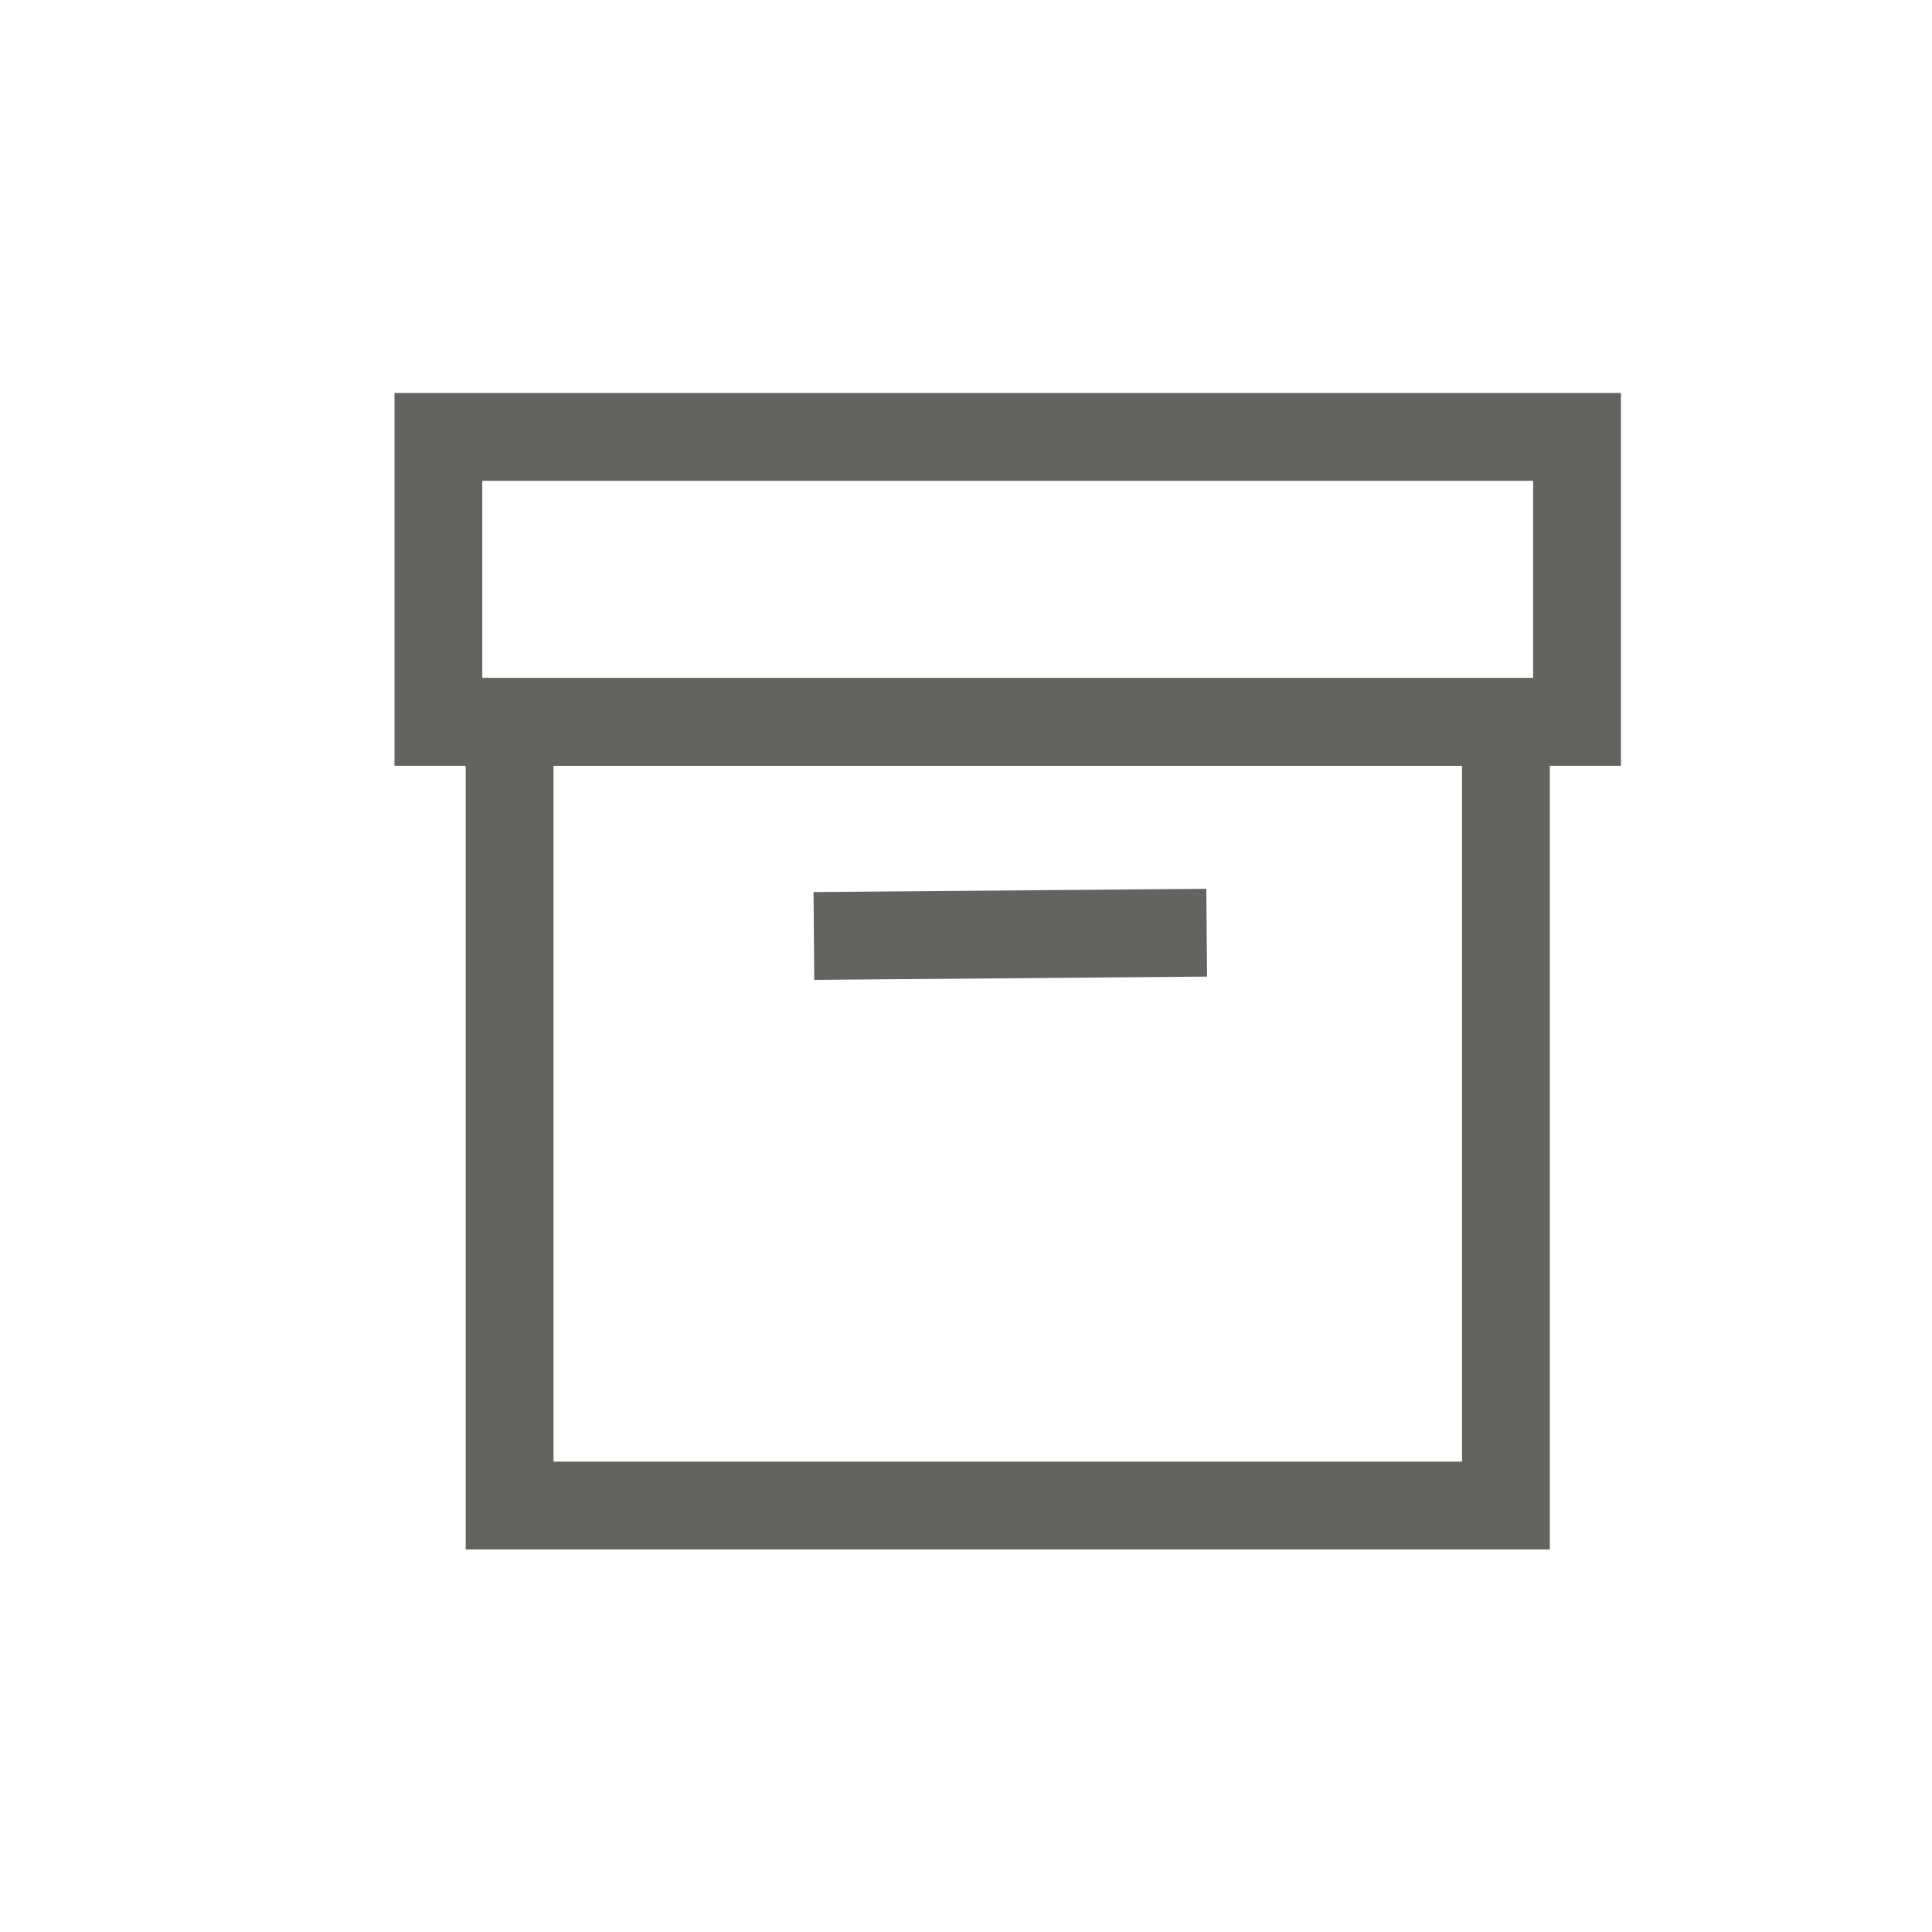
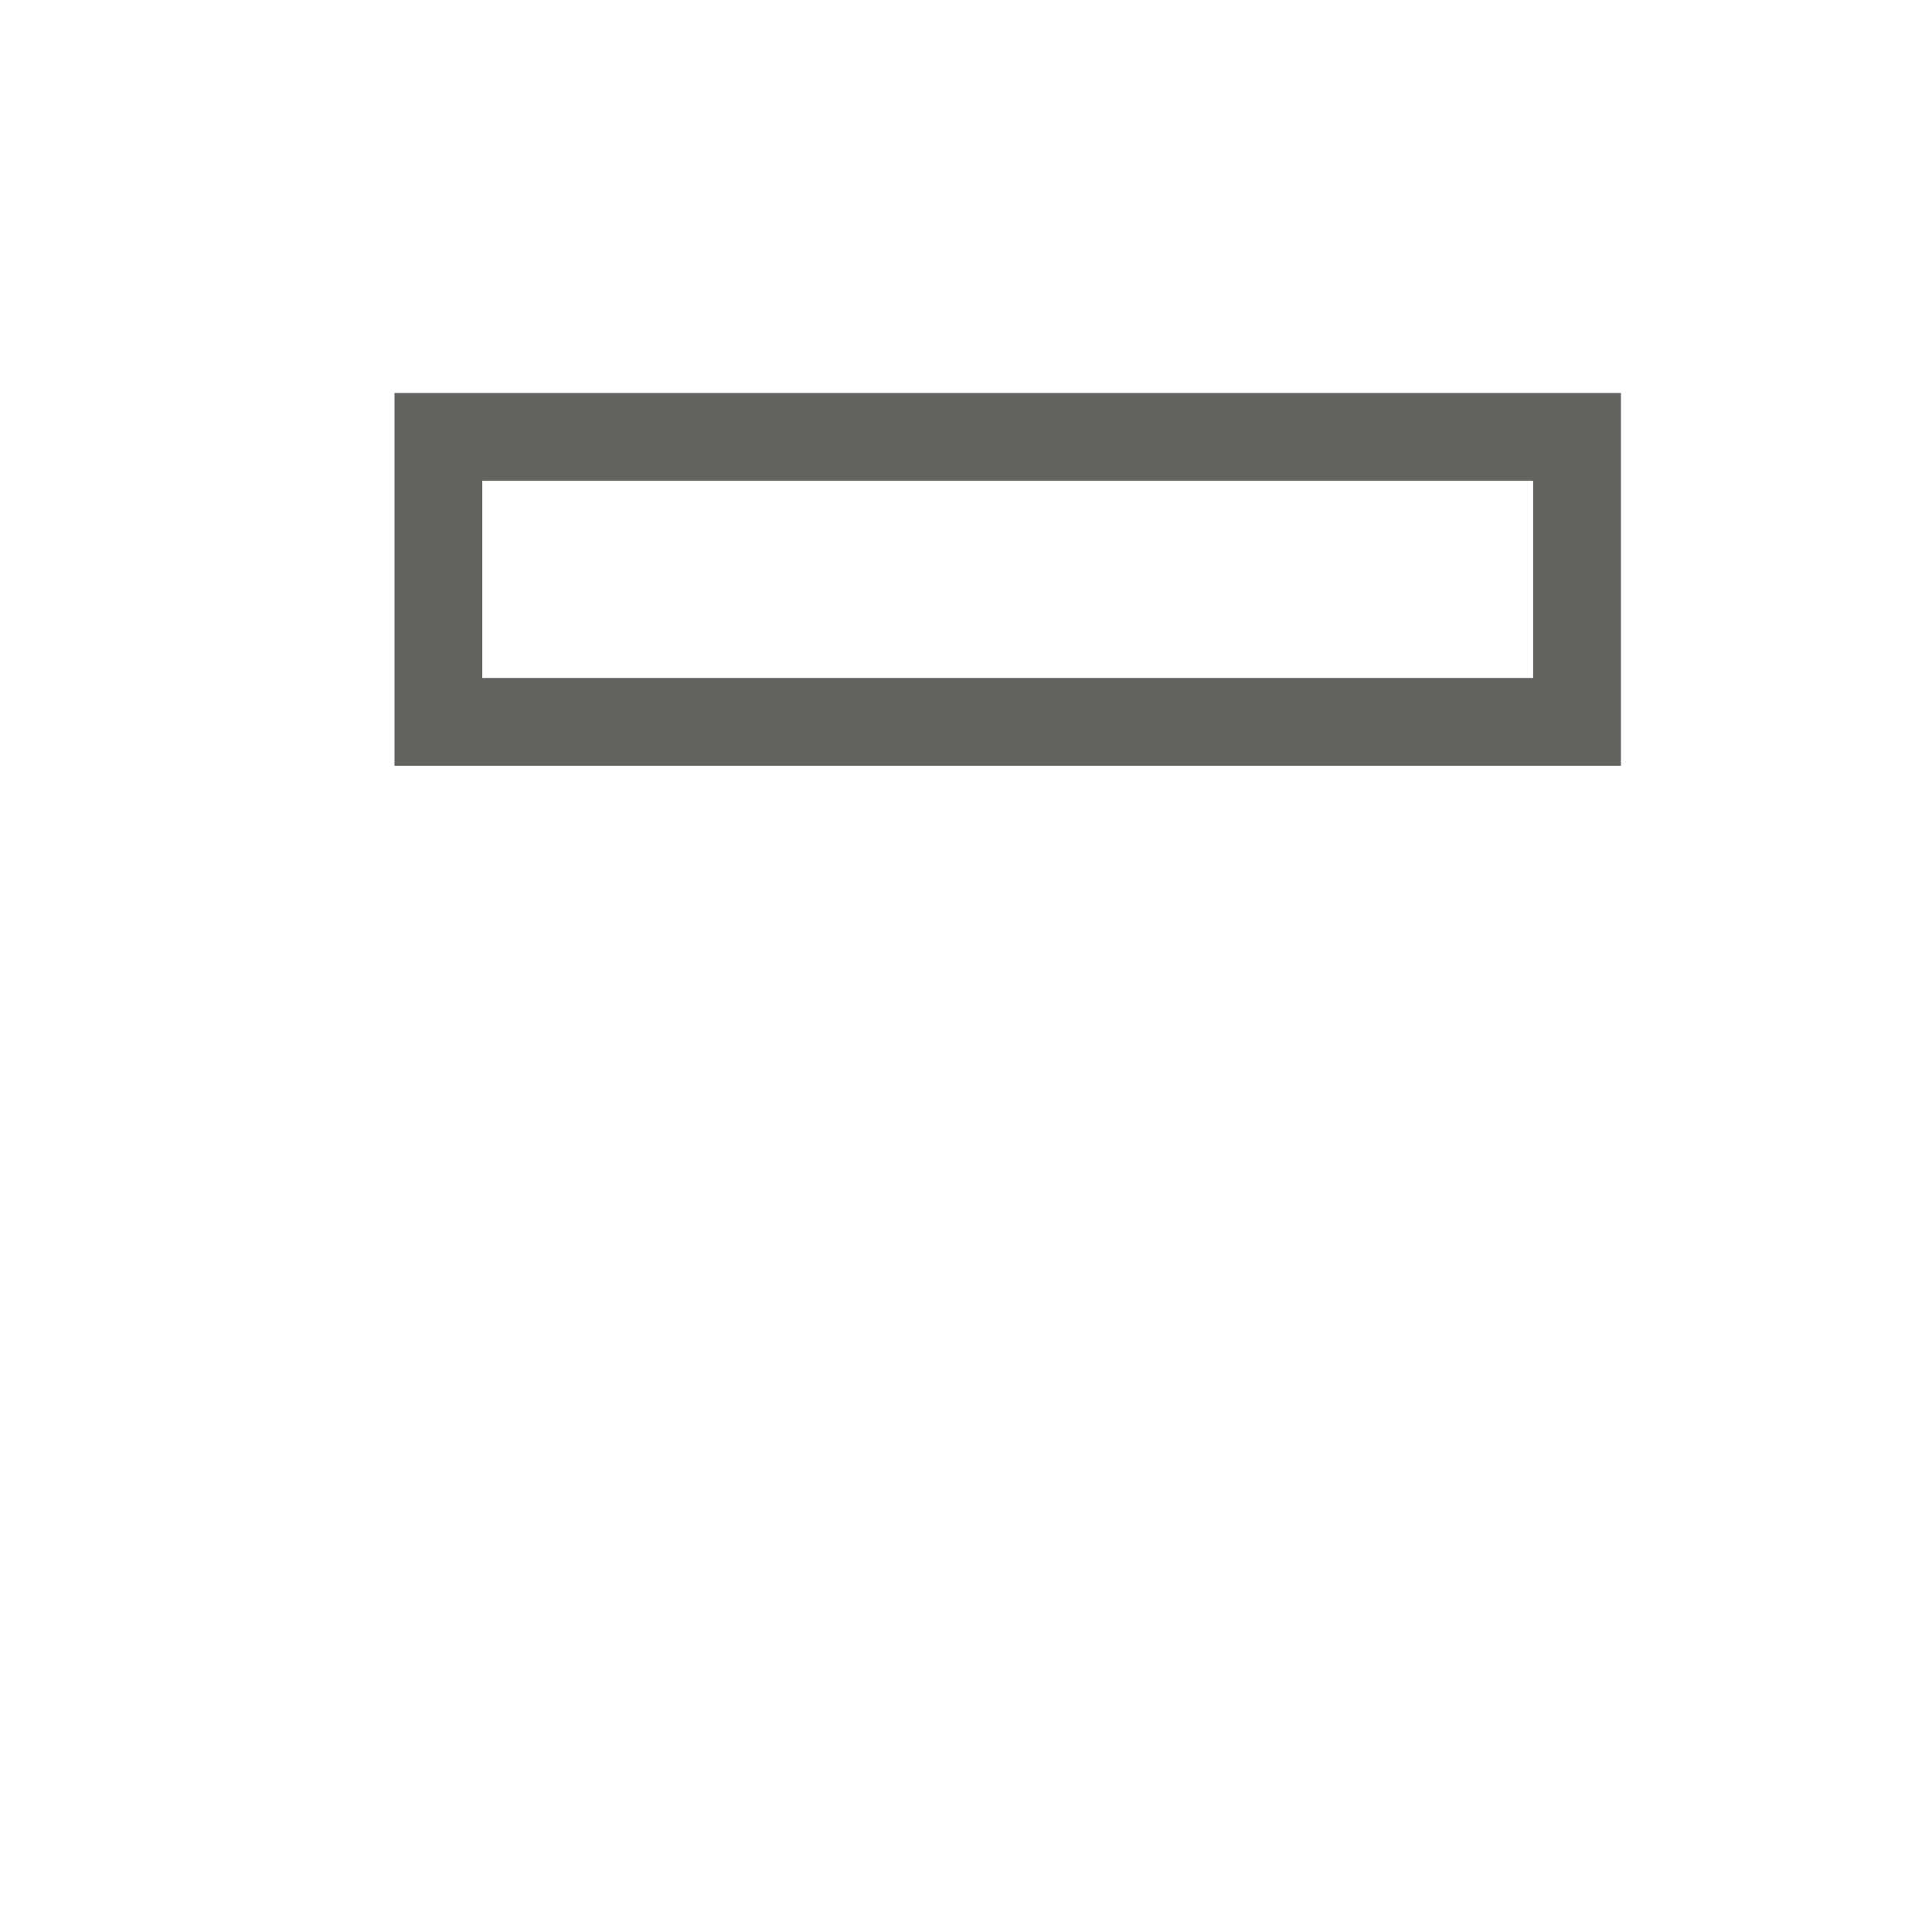
<svg xmlns="http://www.w3.org/2000/svg" width="22" height="22" viewBox="0 0 22 22" fill="none">
-   <rect x="5.803" y="8.22" width="11.345" height="8.924" stroke="#65635F" />
-   <path d="M9.768 10.654L13.241 10.625" stroke="#65635F" stroke-linecap="square" />
  <rect x="4.992" y="4.975" width="12.966" height="3.245" stroke="#65635F" />
</svg>